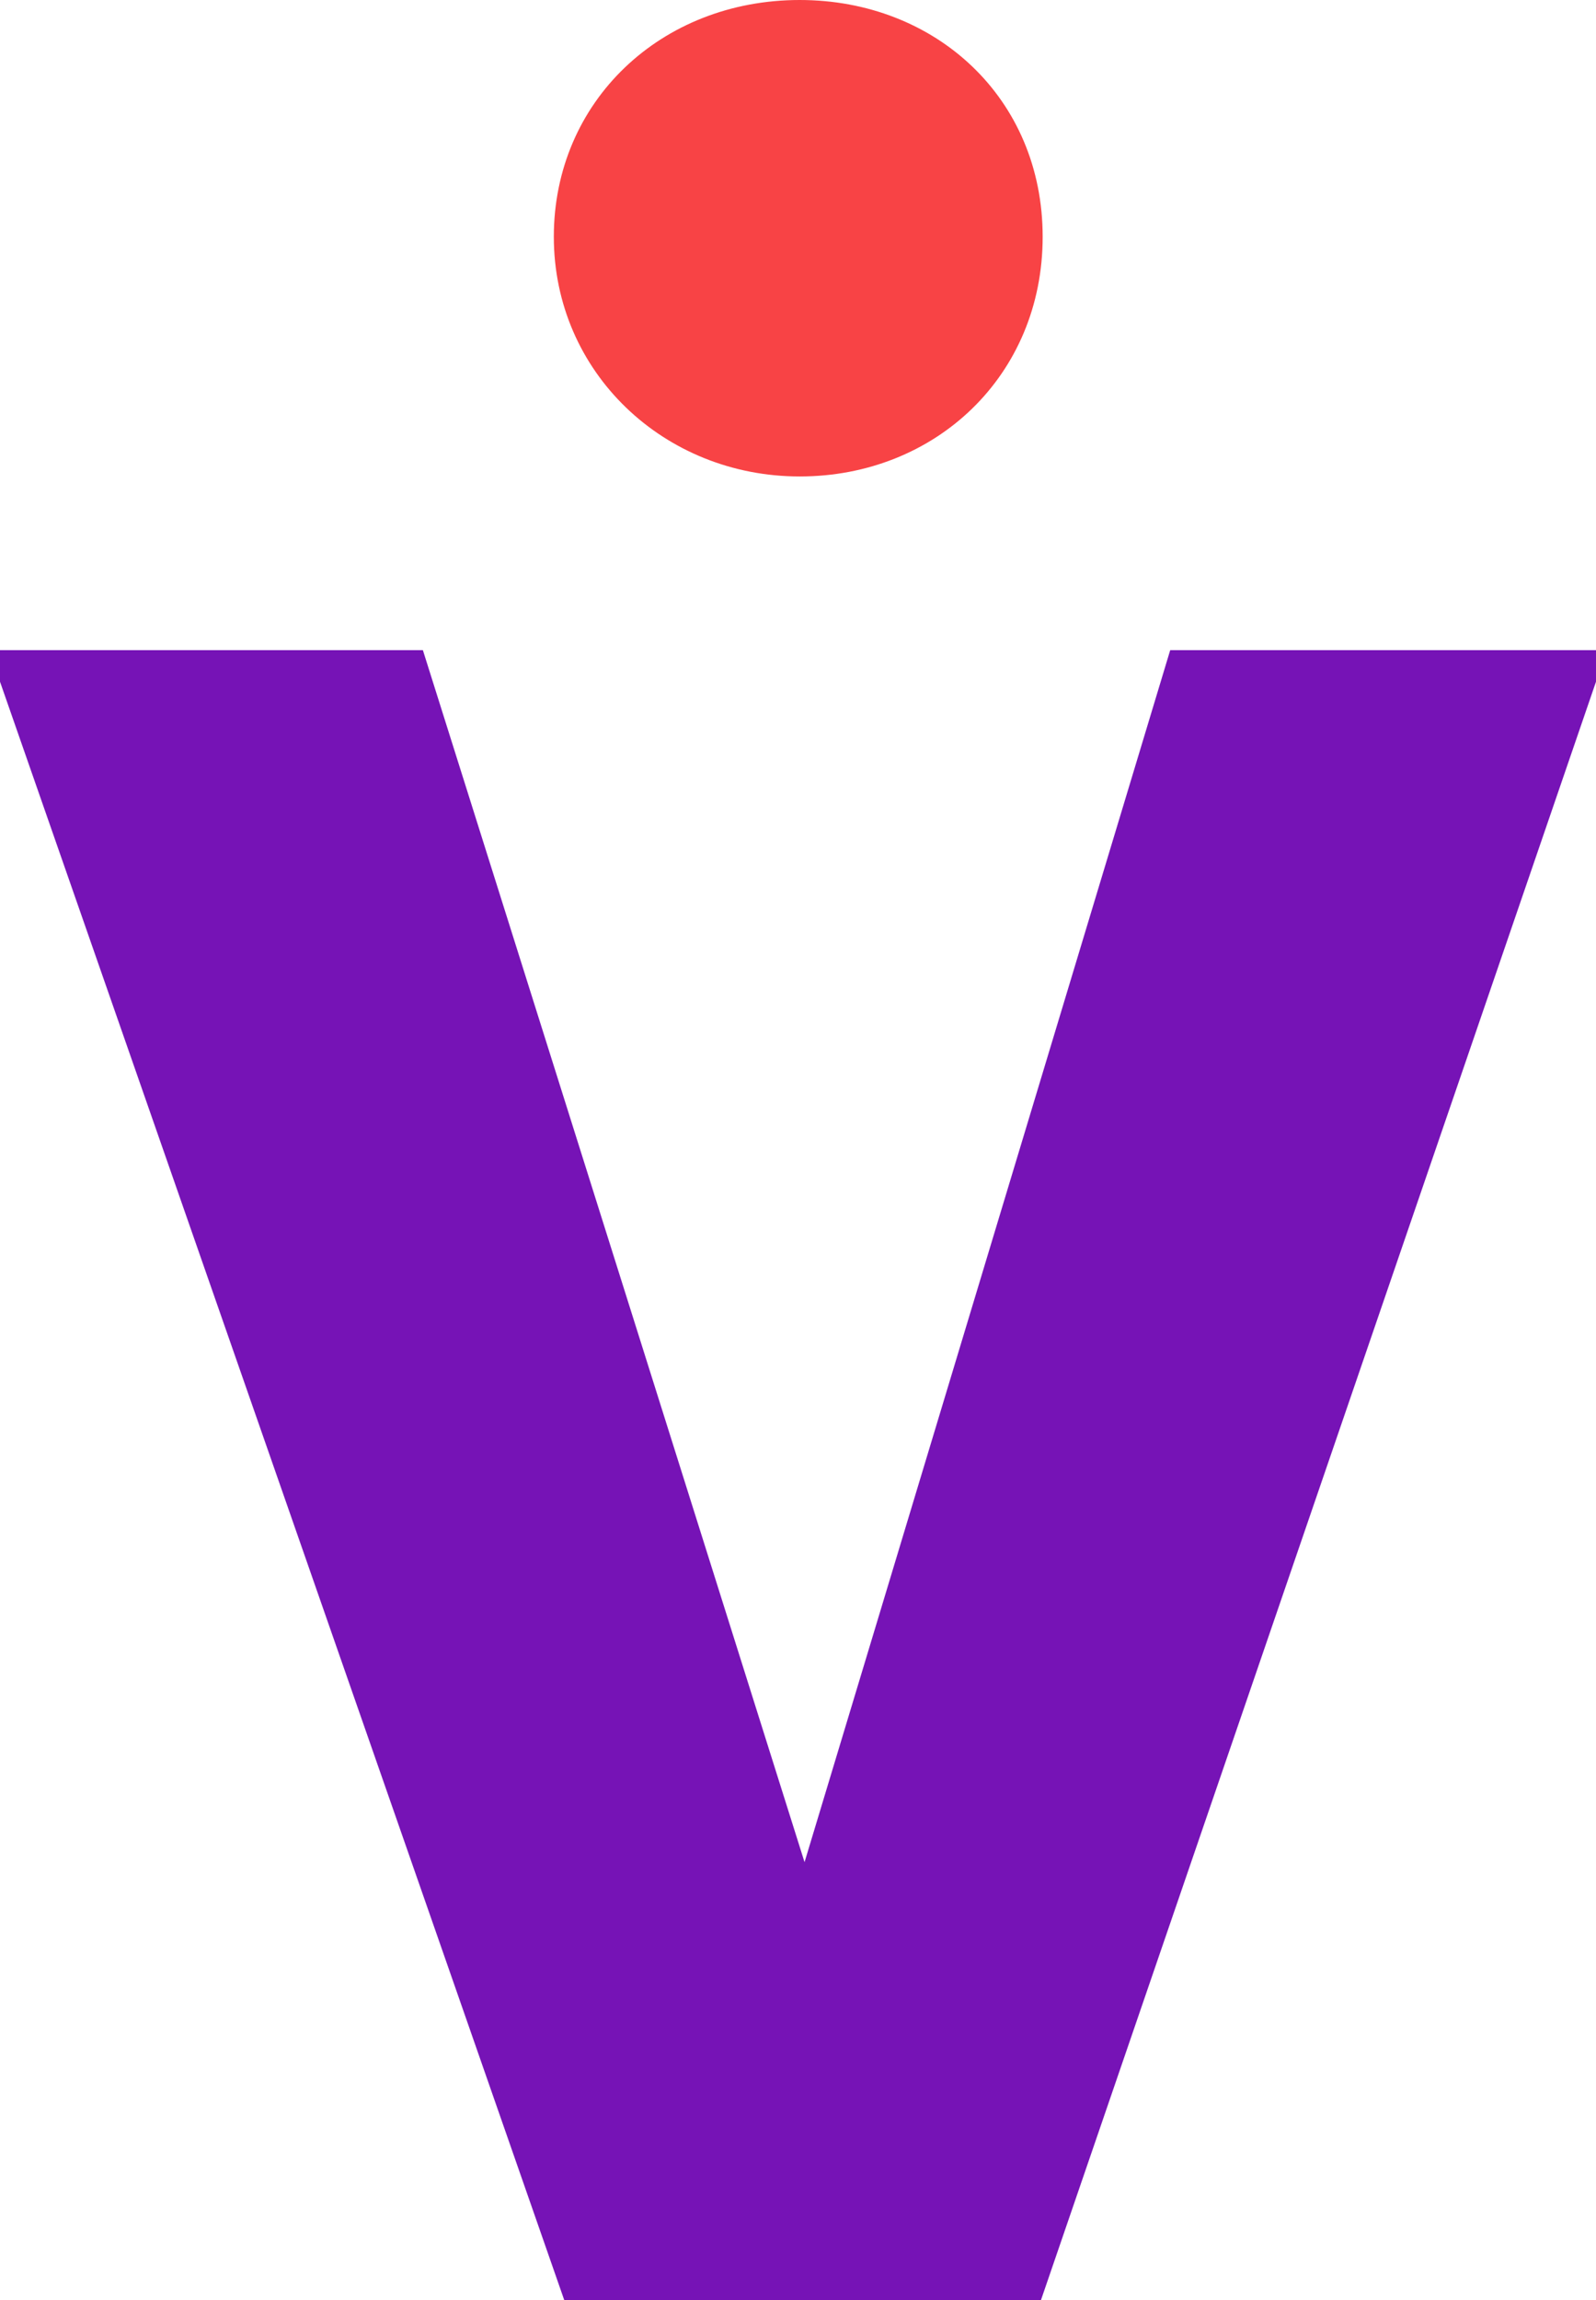
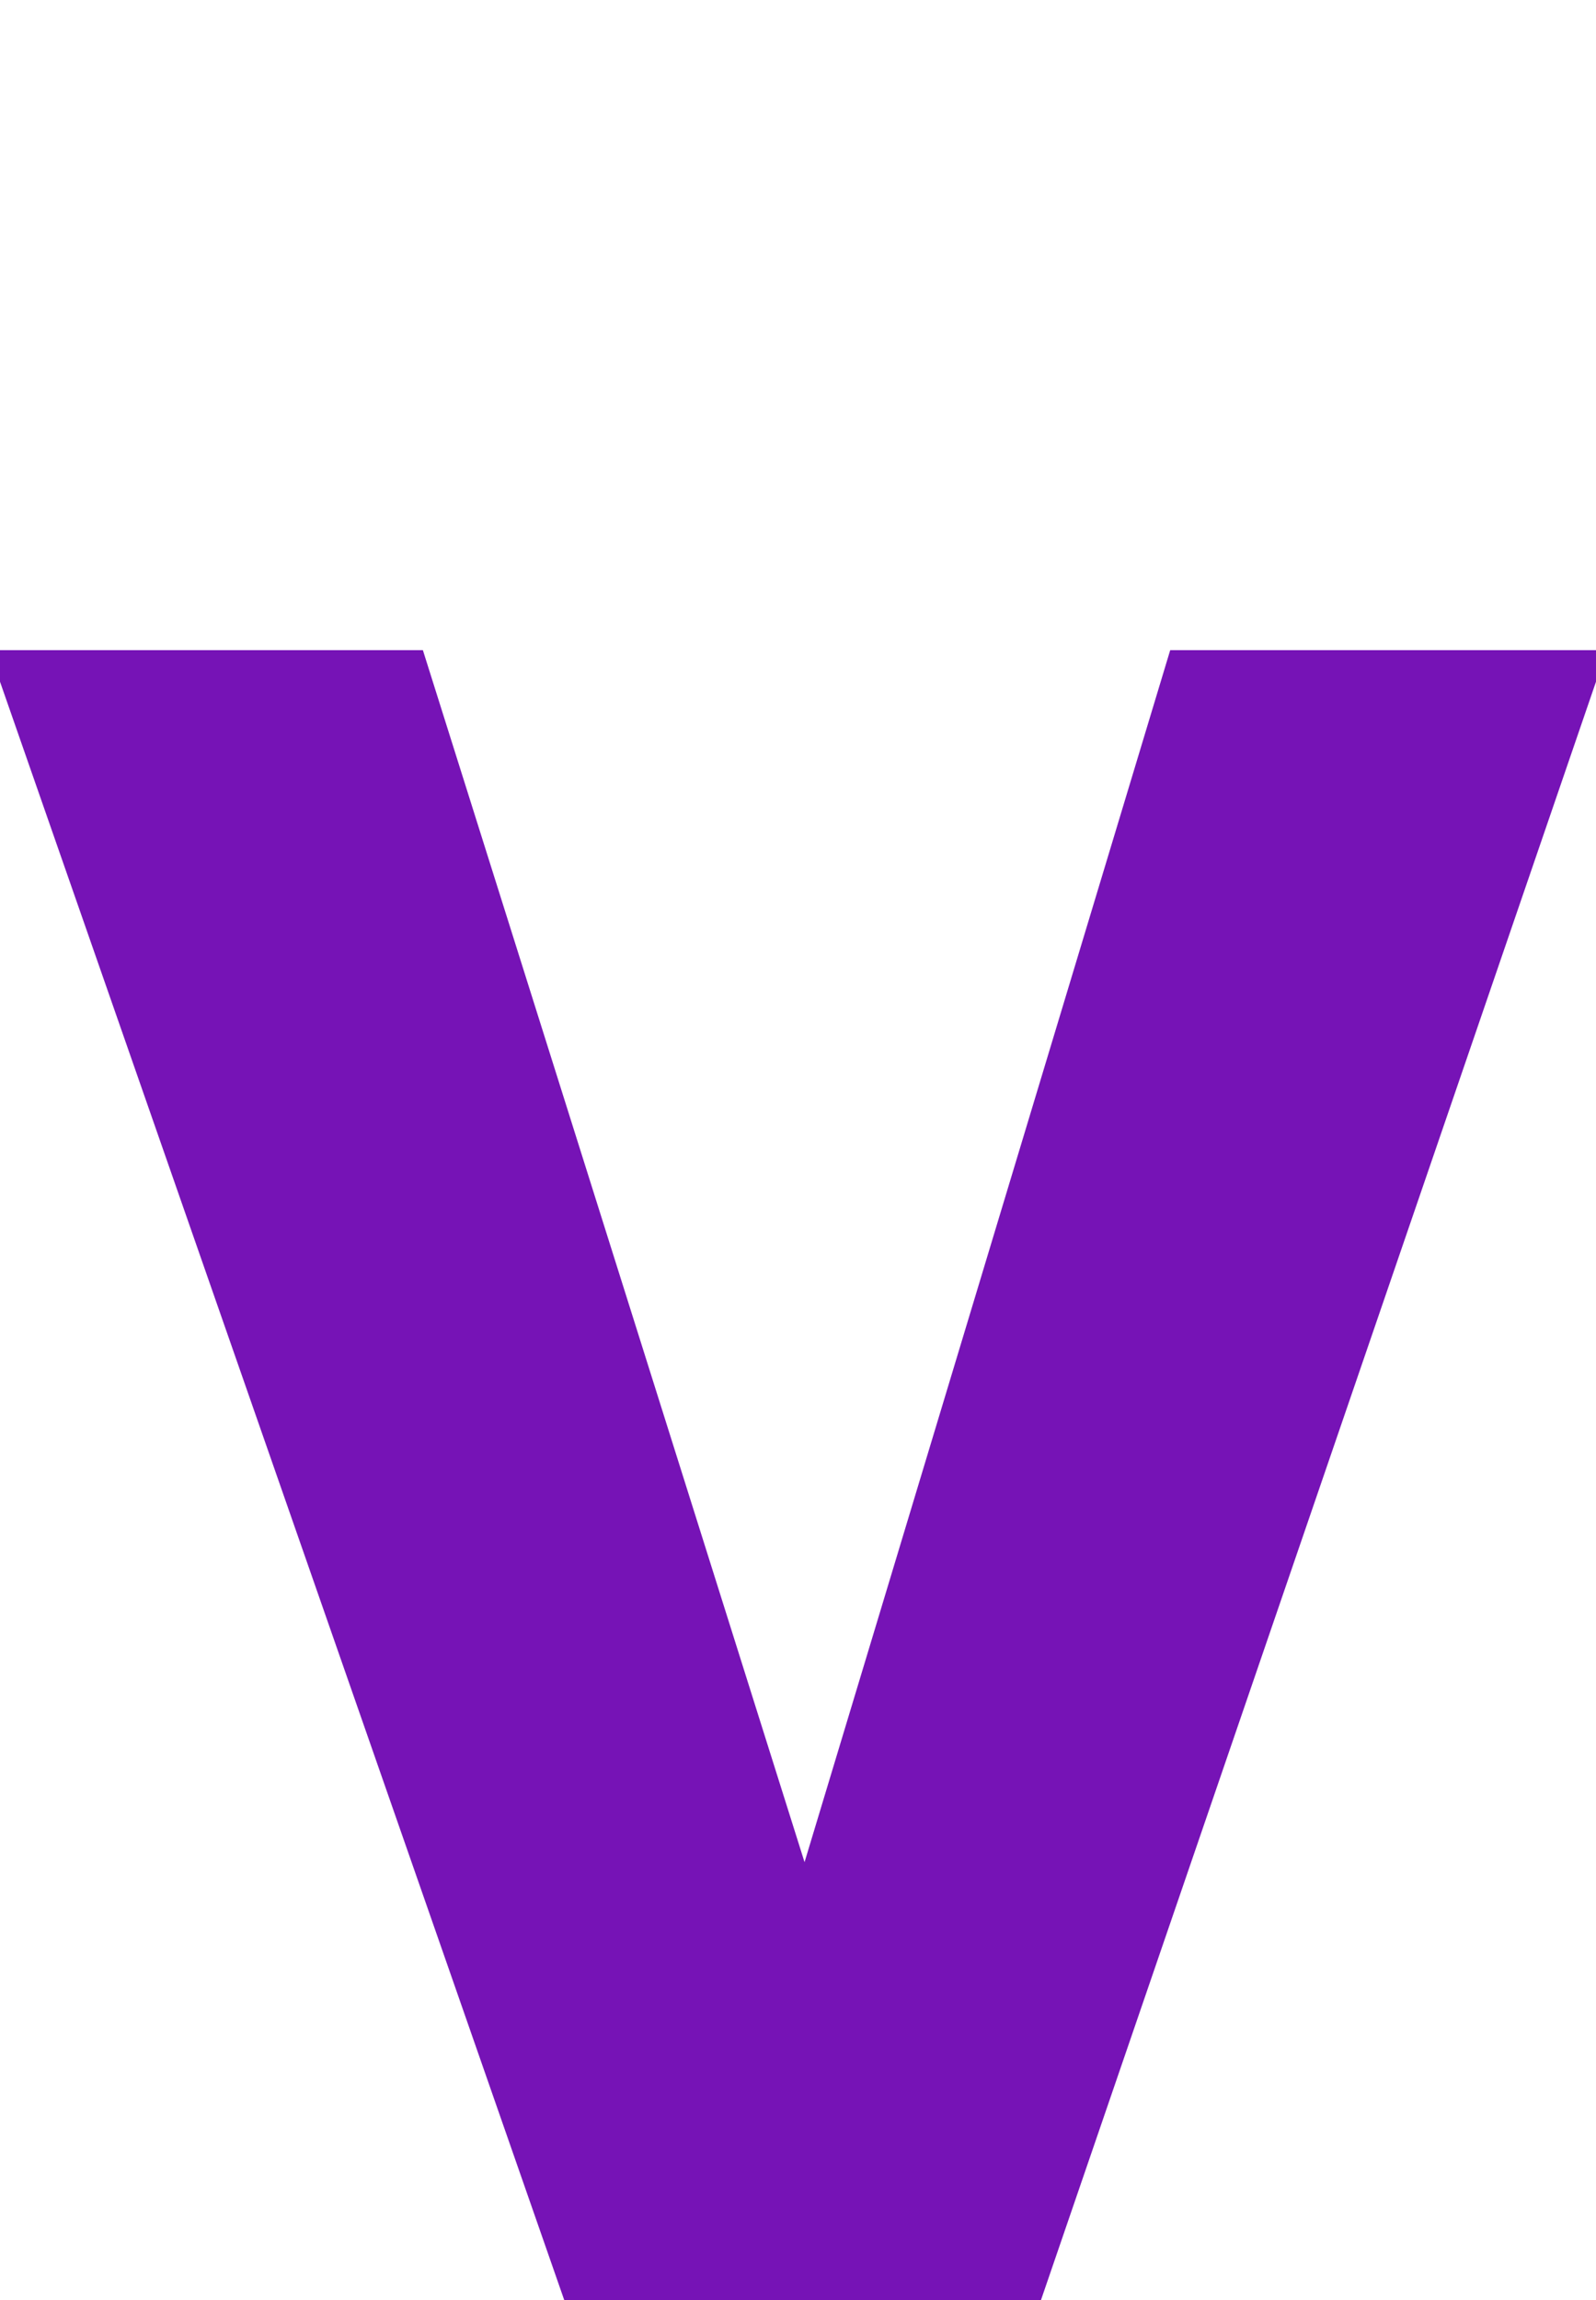
<svg xmlns="http://www.w3.org/2000/svg" id="Ebene_2" data-name="Ebene 2" viewBox="0 0 32.91 47.41">
  <defs>
    <style>
      .cls-1 {
        fill: #f84345;
      }

      .cls-2 {
        fill: #7613b6;
      }
    </style>
  </defs>
  <g id="Ebene_1-2" data-name="Ebene 1">
    <g>
      <path class="cls-2" d="m0,14.05v-.65h8.72l7.87,24.98,7.54-24.98h8.78v.65l-11.45,33.37h-9.82L0,14.05Z" />
-       <path class="cls-1" d="m16.49,0c2.8,0,5.01,2.02,5.01,4.88s-2.21,4.94-5.01,4.94-5.07-2.15-5.07-4.94S13.63,0,16.49,0Z" />
    </g>
  </g>
</svg>